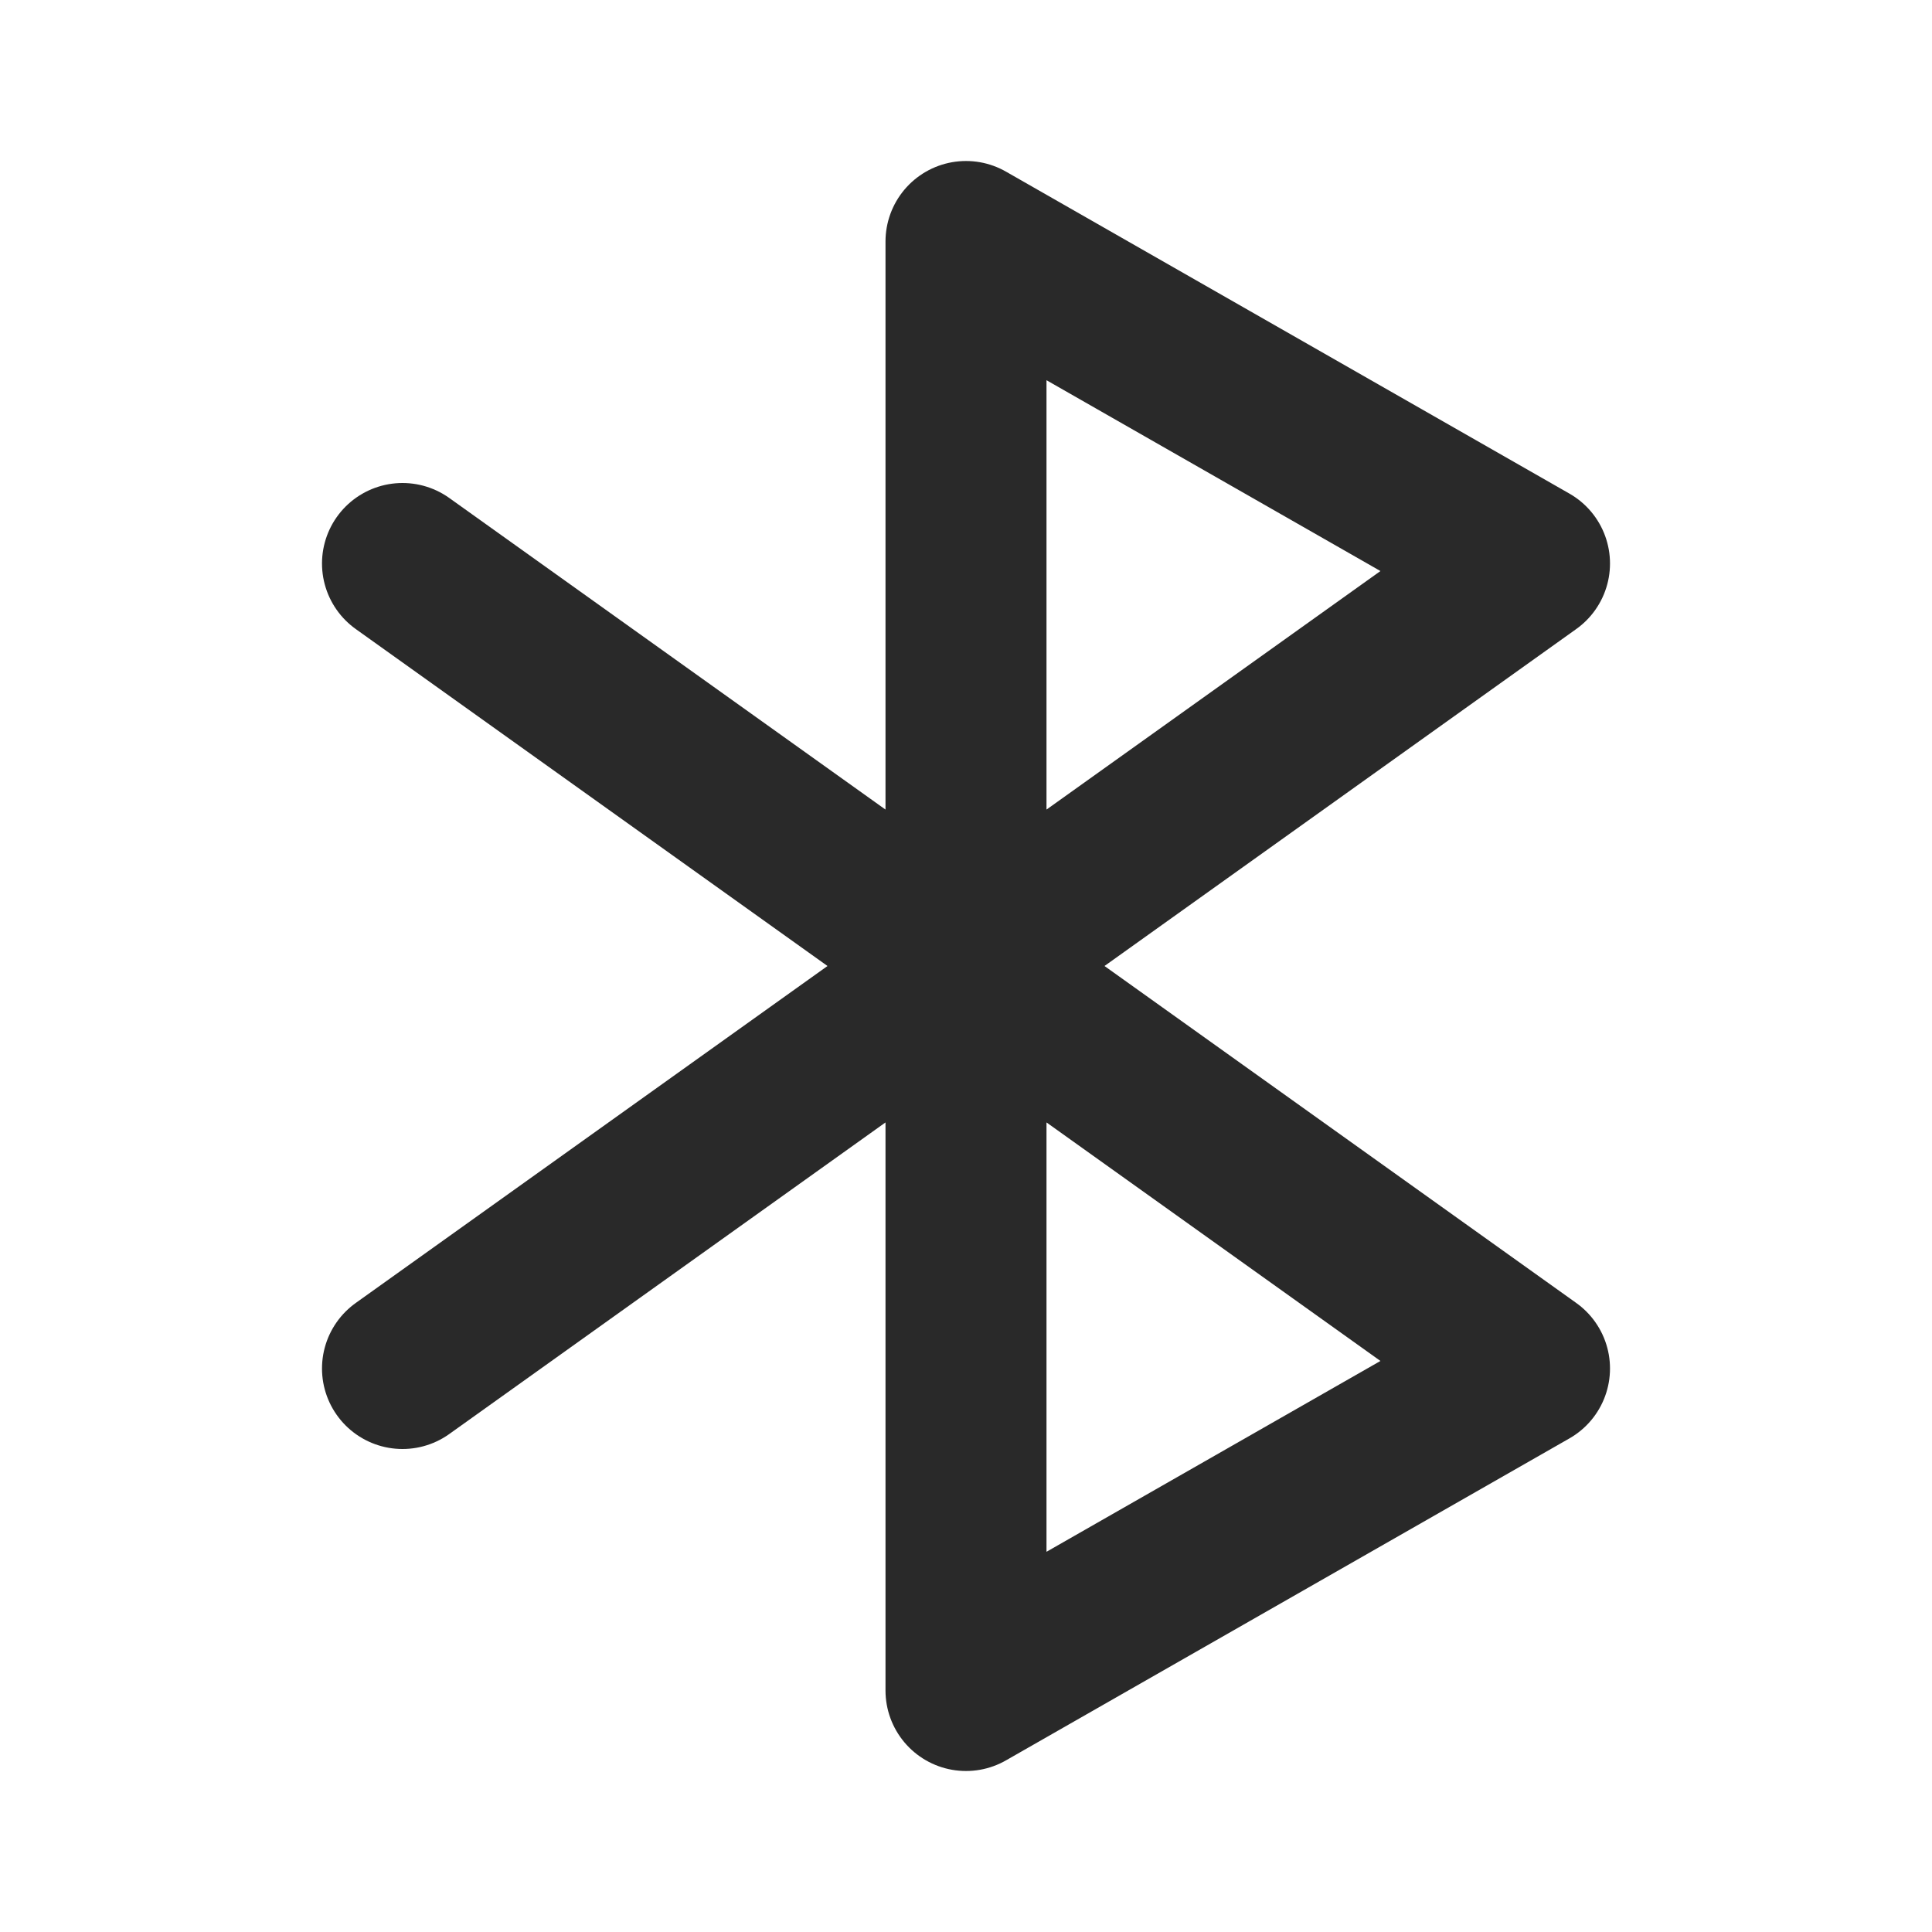
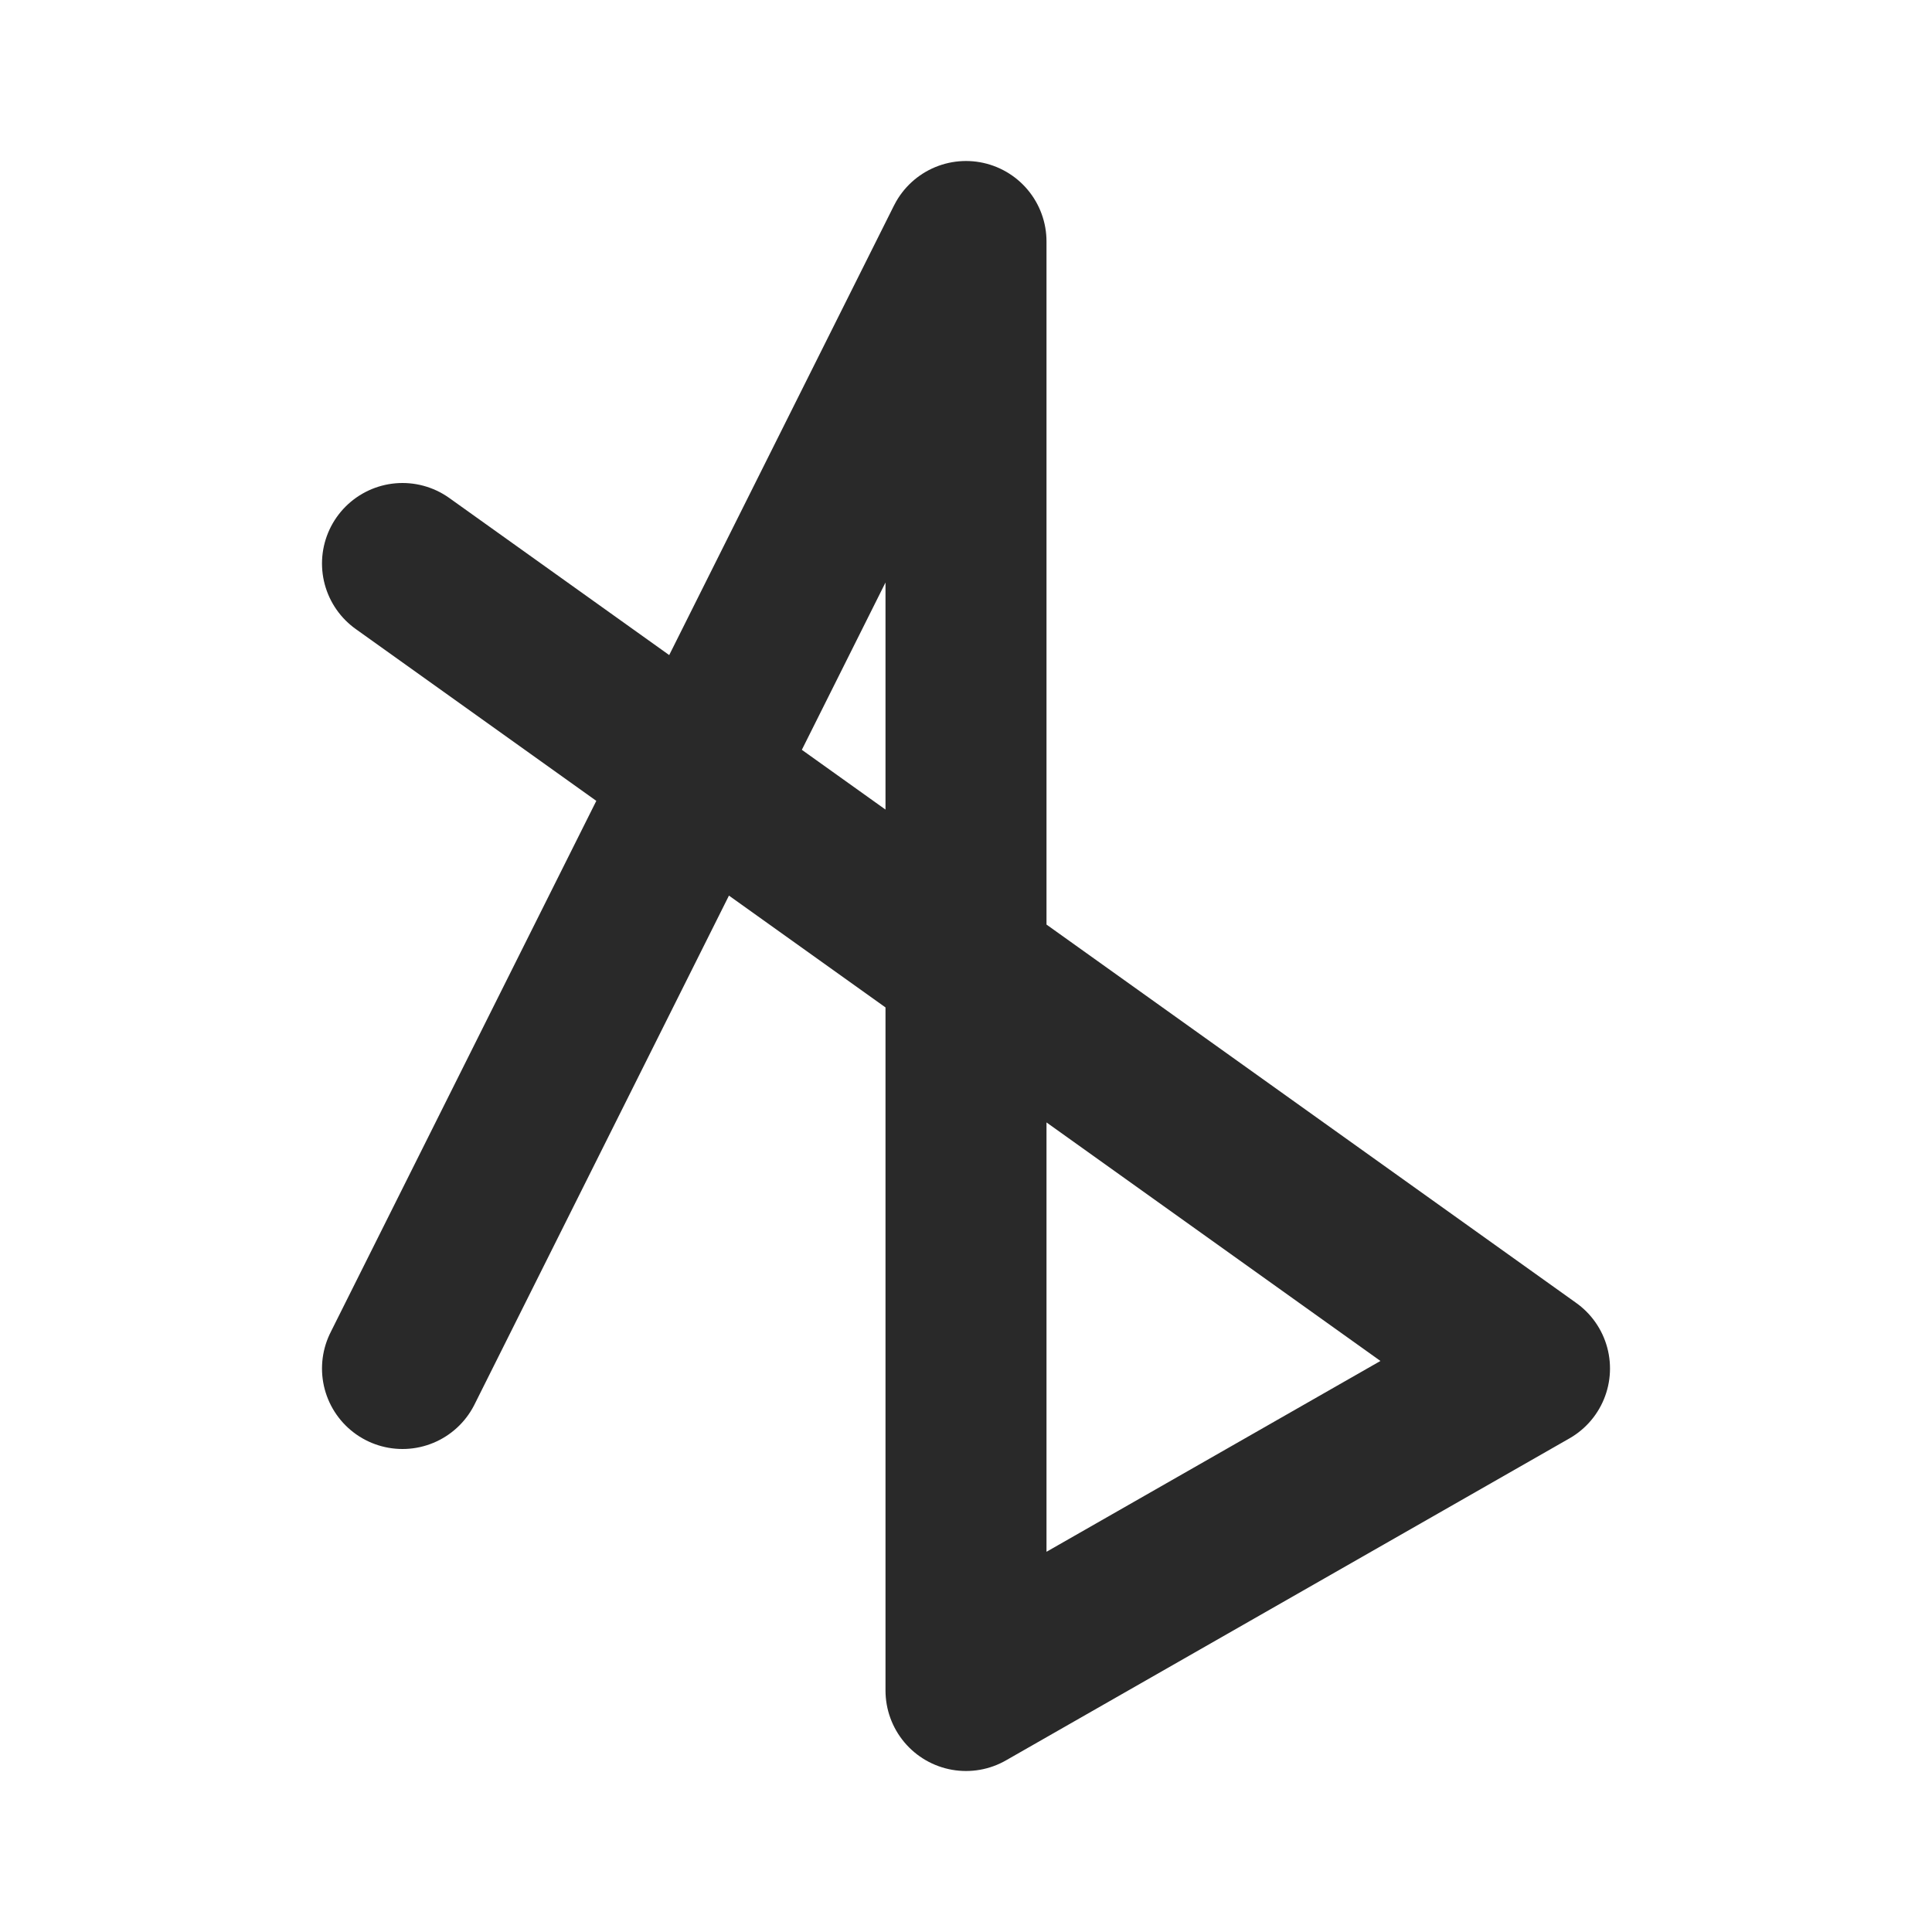
<svg xmlns="http://www.w3.org/2000/svg" width="800px" height="800px" viewBox="0 0 24 24" fill="none">
-   <path d="M5 17L19 7L12 3V21L19 17L5 7" stroke="#292929" stroke-linecap="round" stroke-linejoin="round" stroke-width="2" />
+   <path d="M5 17L12 3V21L19 17L5 7" stroke="#292929" stroke-linecap="round" stroke-linejoin="round" stroke-width="2" />
</svg>